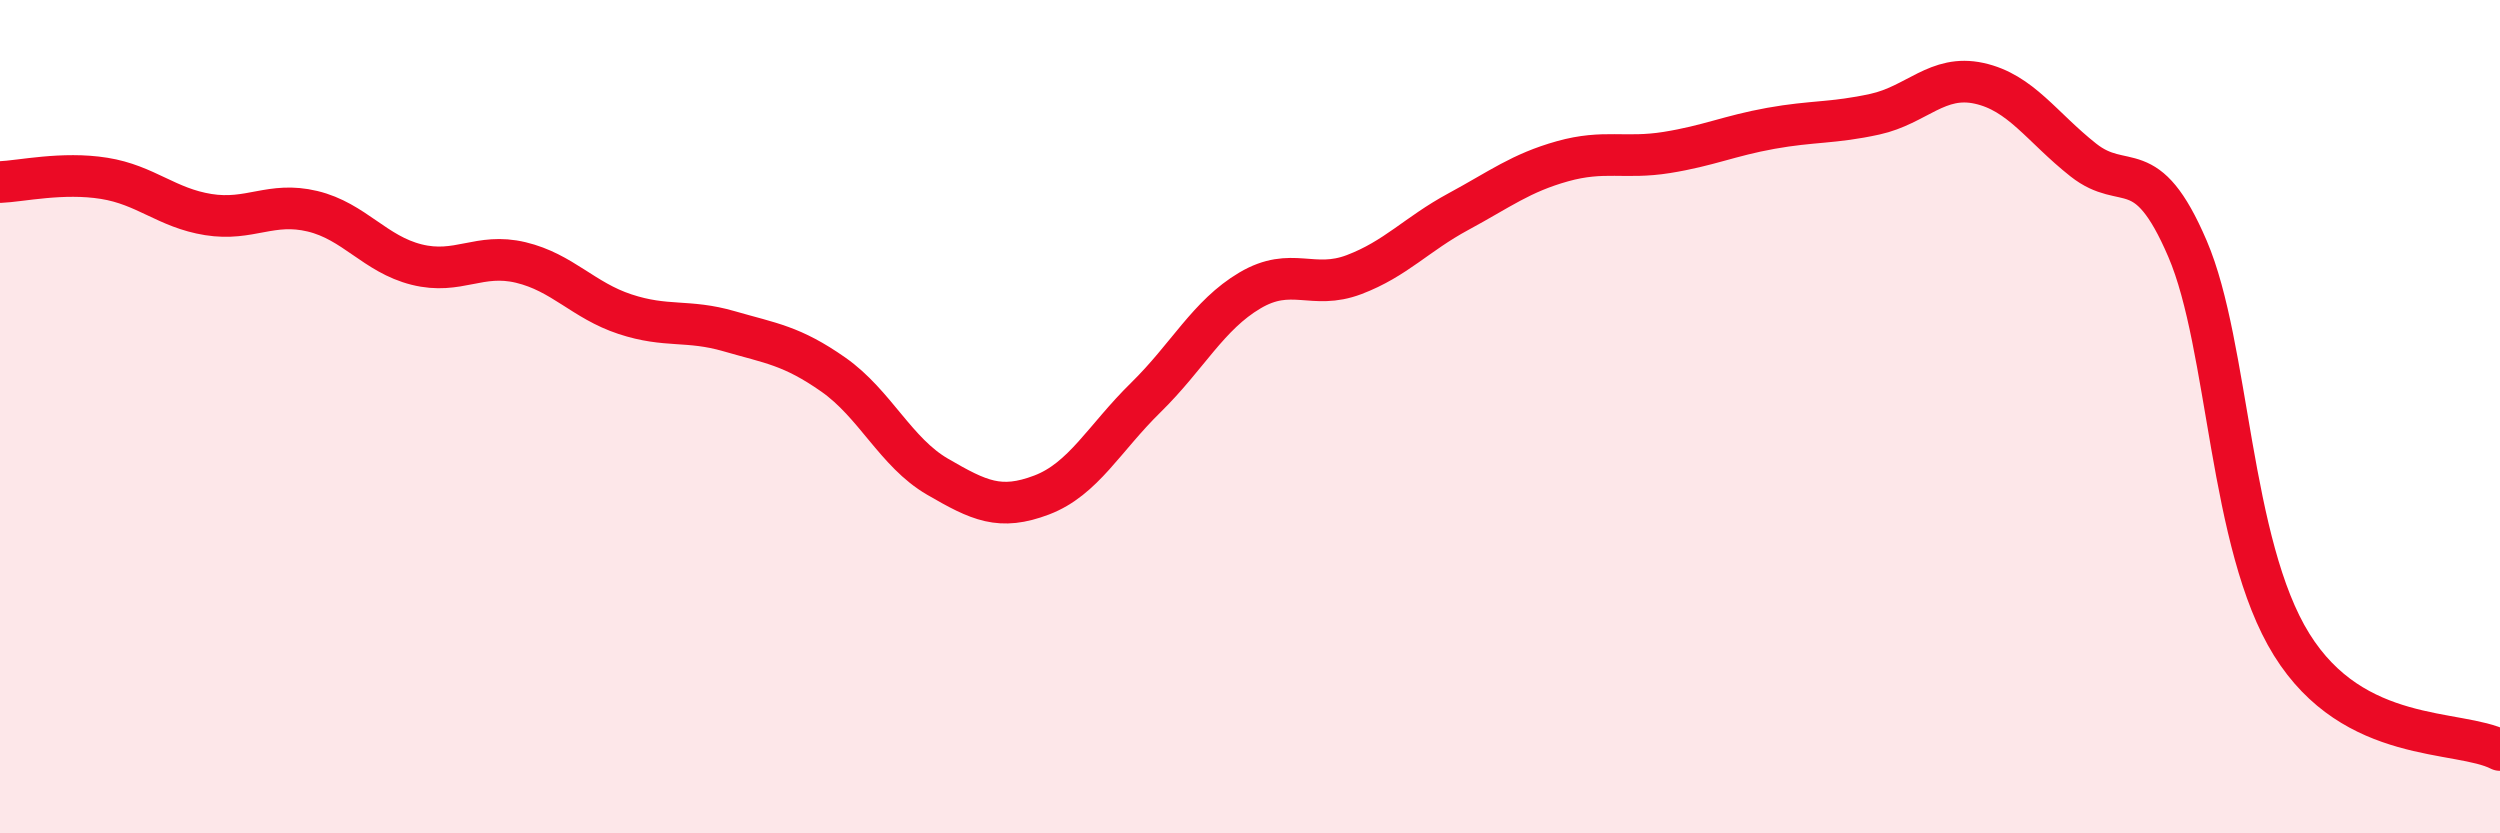
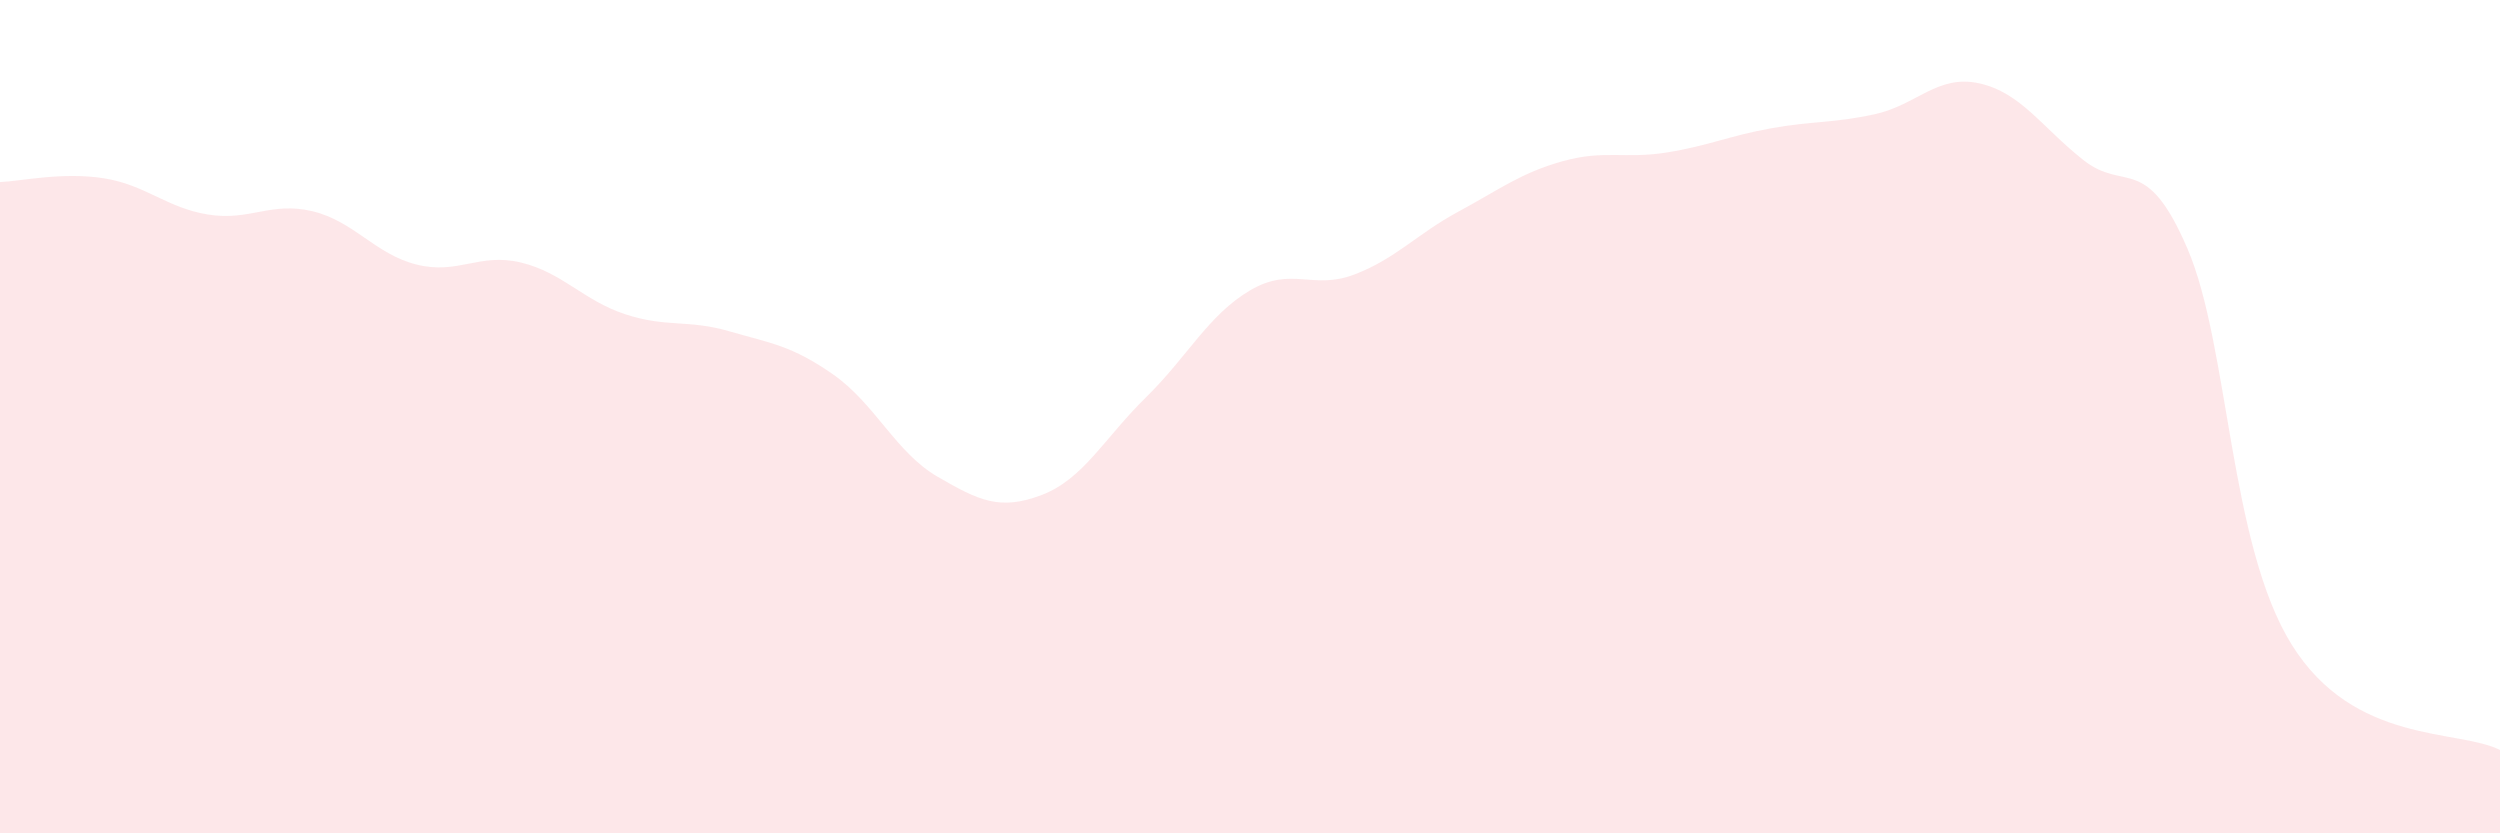
<svg xmlns="http://www.w3.org/2000/svg" width="60" height="20" viewBox="0 0 60 20">
  <path d="M 0,4.37 C 0.5,4.35 1.5,4.12 2.5,4.28 C 3.5,4.44 4,4.99 5,5.15 C 6,5.31 6.5,4.83 7.5,5.07 C 8.5,5.31 9,6.1 10,6.35 C 11,6.6 11.5,6.06 12.5,6.3 C 13.5,6.54 14,7.21 15,7.54 C 16,7.87 16.5,7.66 17.5,7.95 C 18.5,8.24 19,8.29 20,8.99 C 21,9.69 21.5,10.86 22.5,11.44 C 23.5,12.02 24,12.26 25,11.88 C 26,11.5 26.5,10.52 27.5,9.54 C 28.5,8.56 29,7.56 30,6.97 C 31,6.38 31.5,6.97 32.5,6.59 C 33.5,6.21 34,5.62 35,5.08 C 36,4.54 36.5,4.15 37.5,3.87 C 38.5,3.59 39,3.82 40,3.66 C 41,3.5 41.5,3.26 42.5,3.08 C 43.5,2.9 44,2.96 45,2.74 C 46,2.52 46.5,1.78 47.5,2 C 48.5,2.22 49,3.05 50,3.84 C 51,4.63 51.5,3.64 52.5,5.97 C 53.5,8.3 53.5,13.06 55,15.47 C 56.5,17.88 59,17.49 60,18L60 20L0 20Z" fill="#EB0A25" opacity="0.1" stroke-linecap="round" stroke-linejoin="round" />
-   <path d="M 0,4.37 C 0.5,4.35 1.5,4.12 2.5,4.28 C 3.5,4.44 4,4.99 5,5.15 C 6,5.31 6.5,4.83 7.5,5.07 C 8.5,5.31 9,6.1 10,6.35 C 11,6.6 11.5,6.06 12.5,6.3 C 13.5,6.54 14,7.21 15,7.54 C 16,7.87 16.5,7.66 17.5,7.95 C 18.5,8.24 19,8.29 20,8.99 C 21,9.69 21.5,10.86 22.5,11.44 C 23.5,12.02 24,12.26 25,11.88 C 26,11.5 26.5,10.52 27.5,9.54 C 28.5,8.56 29,7.56 30,6.97 C 31,6.38 31.5,6.97 32.5,6.59 C 33.5,6.21 34,5.62 35,5.08 C 36,4.54 36.5,4.15 37.5,3.87 C 38.5,3.59 39,3.82 40,3.66 C 41,3.5 41.5,3.26 42.5,3.08 C 43.5,2.9 44,2.96 45,2.74 C 46,2.52 46.5,1.78 47.5,2 C 48.5,2.22 49,3.05 50,3.84 C 51,4.63 51.5,3.64 52.5,5.97 C 53.5,8.3 53.5,13.06 55,15.47 C 56.5,17.88 59,17.49 60,18" stroke="#EB0A25" stroke-width="1" fill="none" stroke-linecap="round" stroke-linejoin="round" />
</svg>